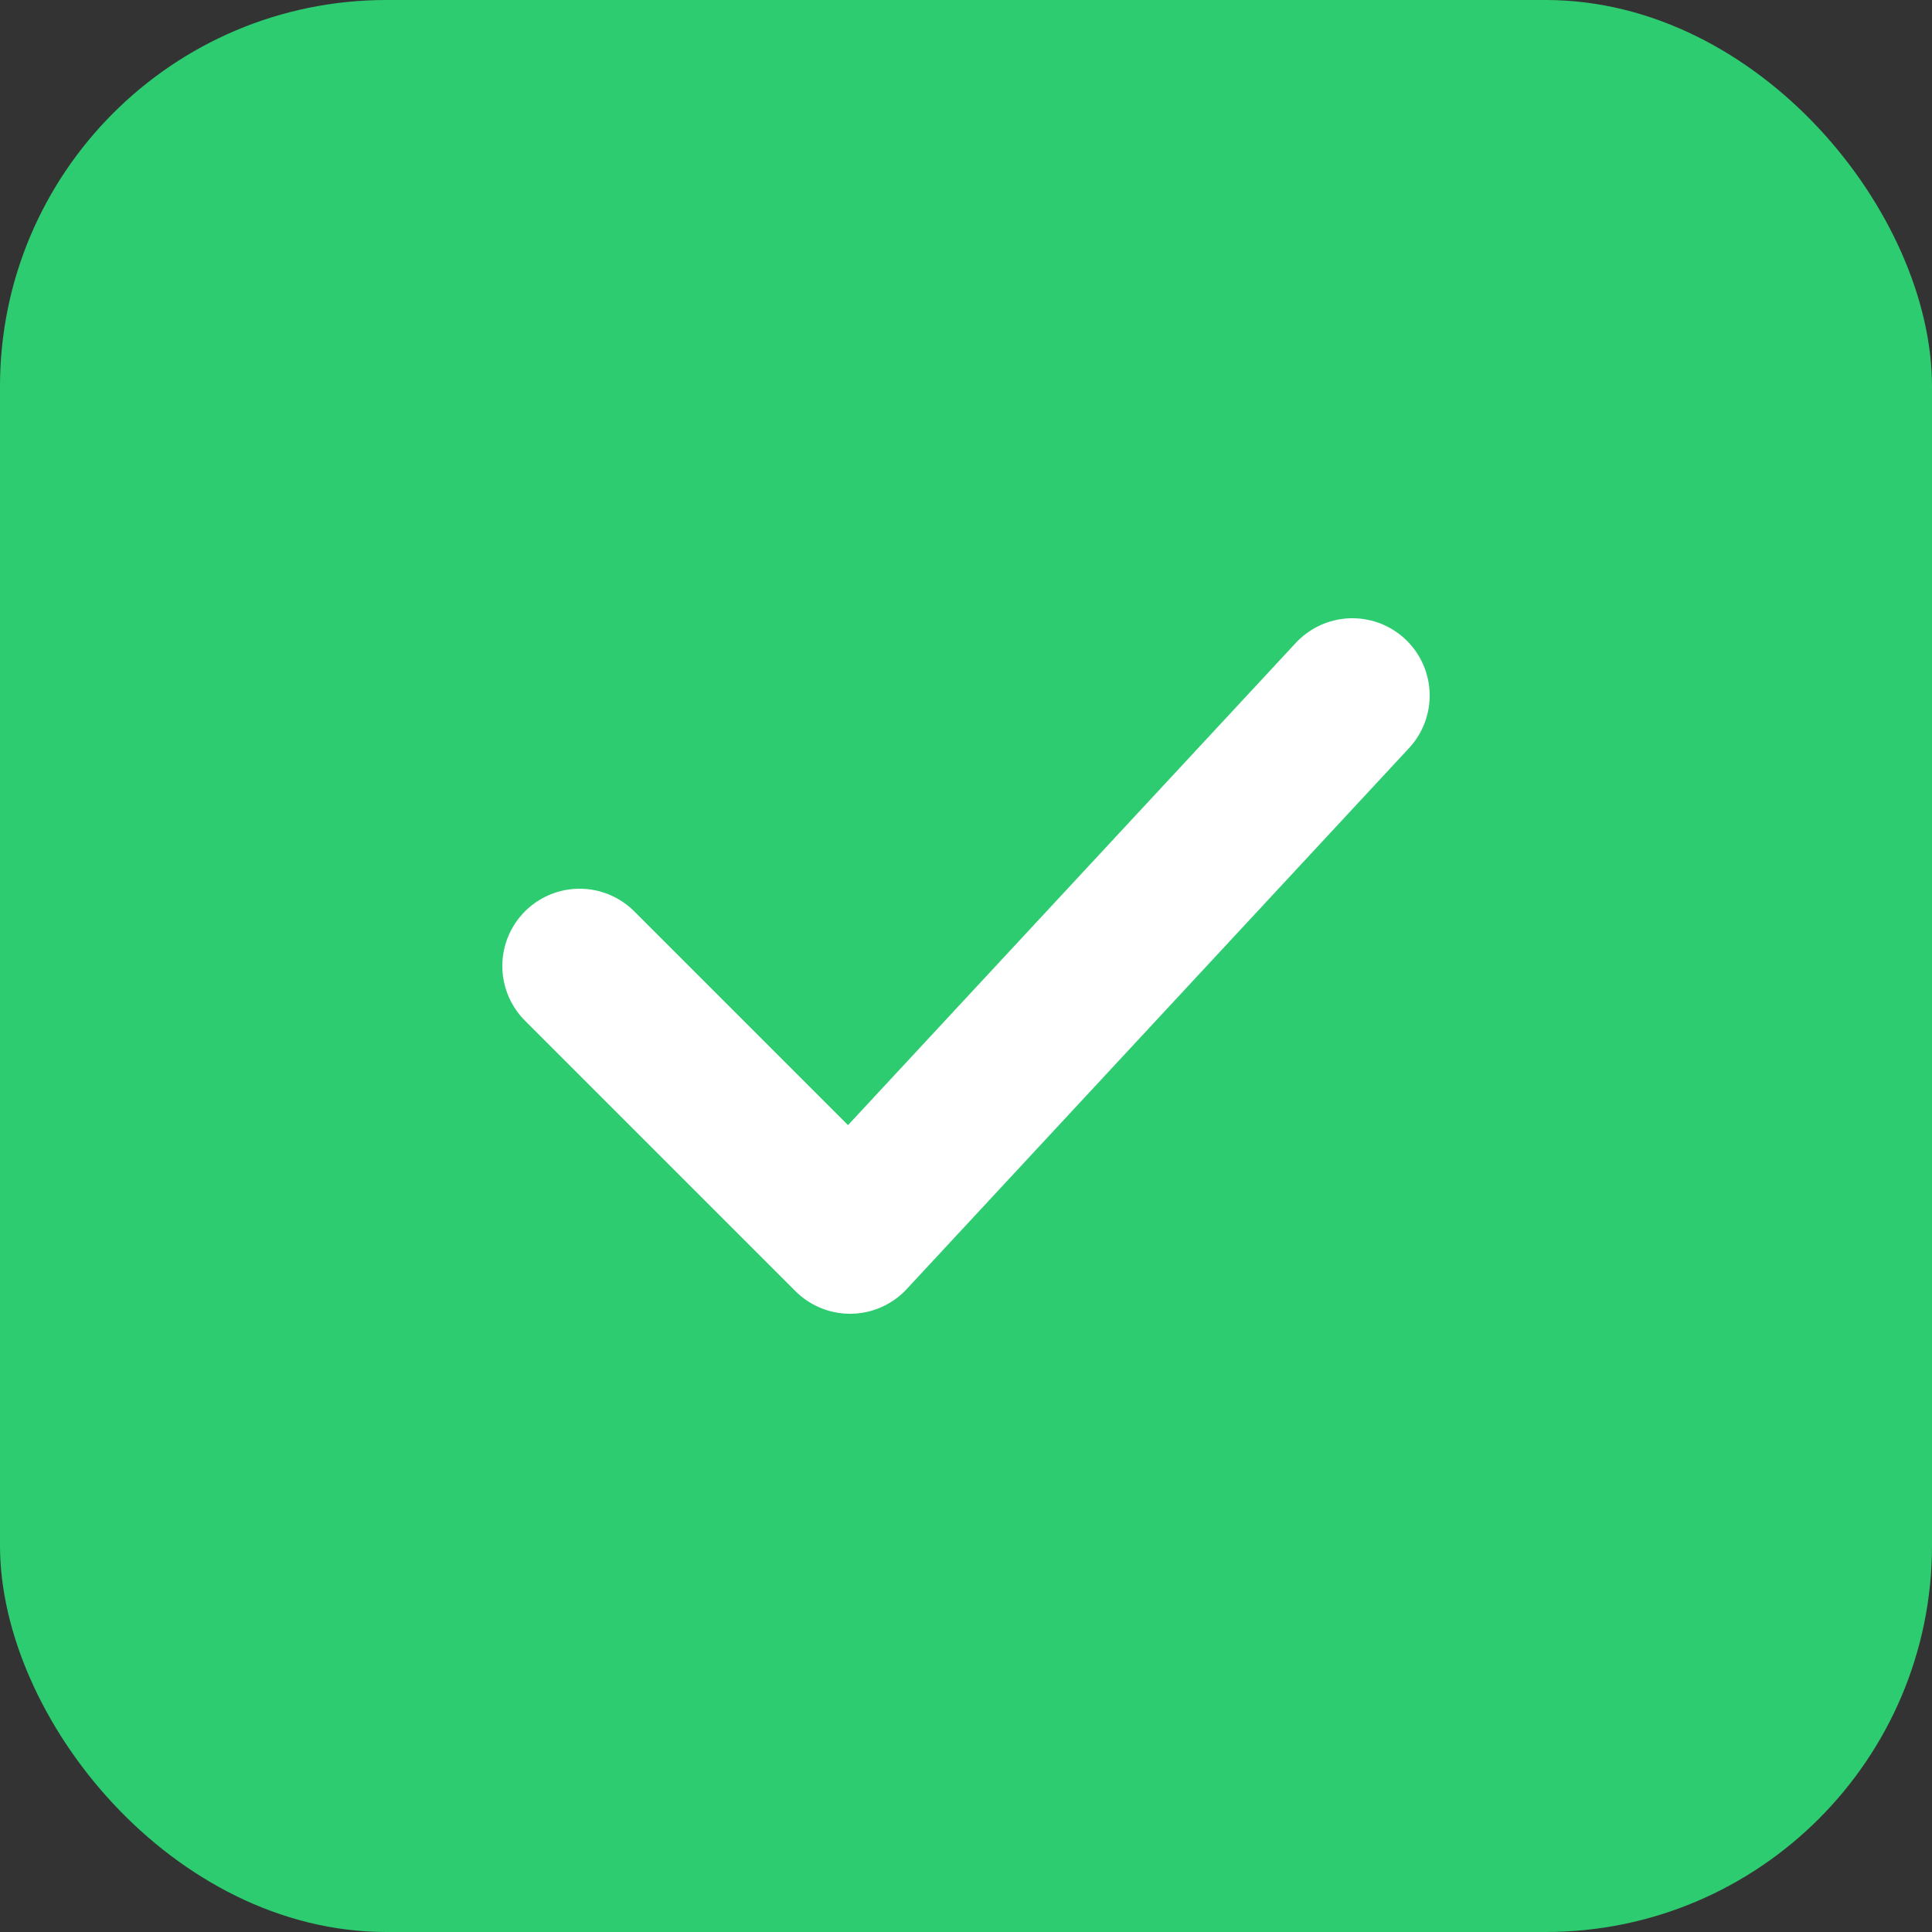
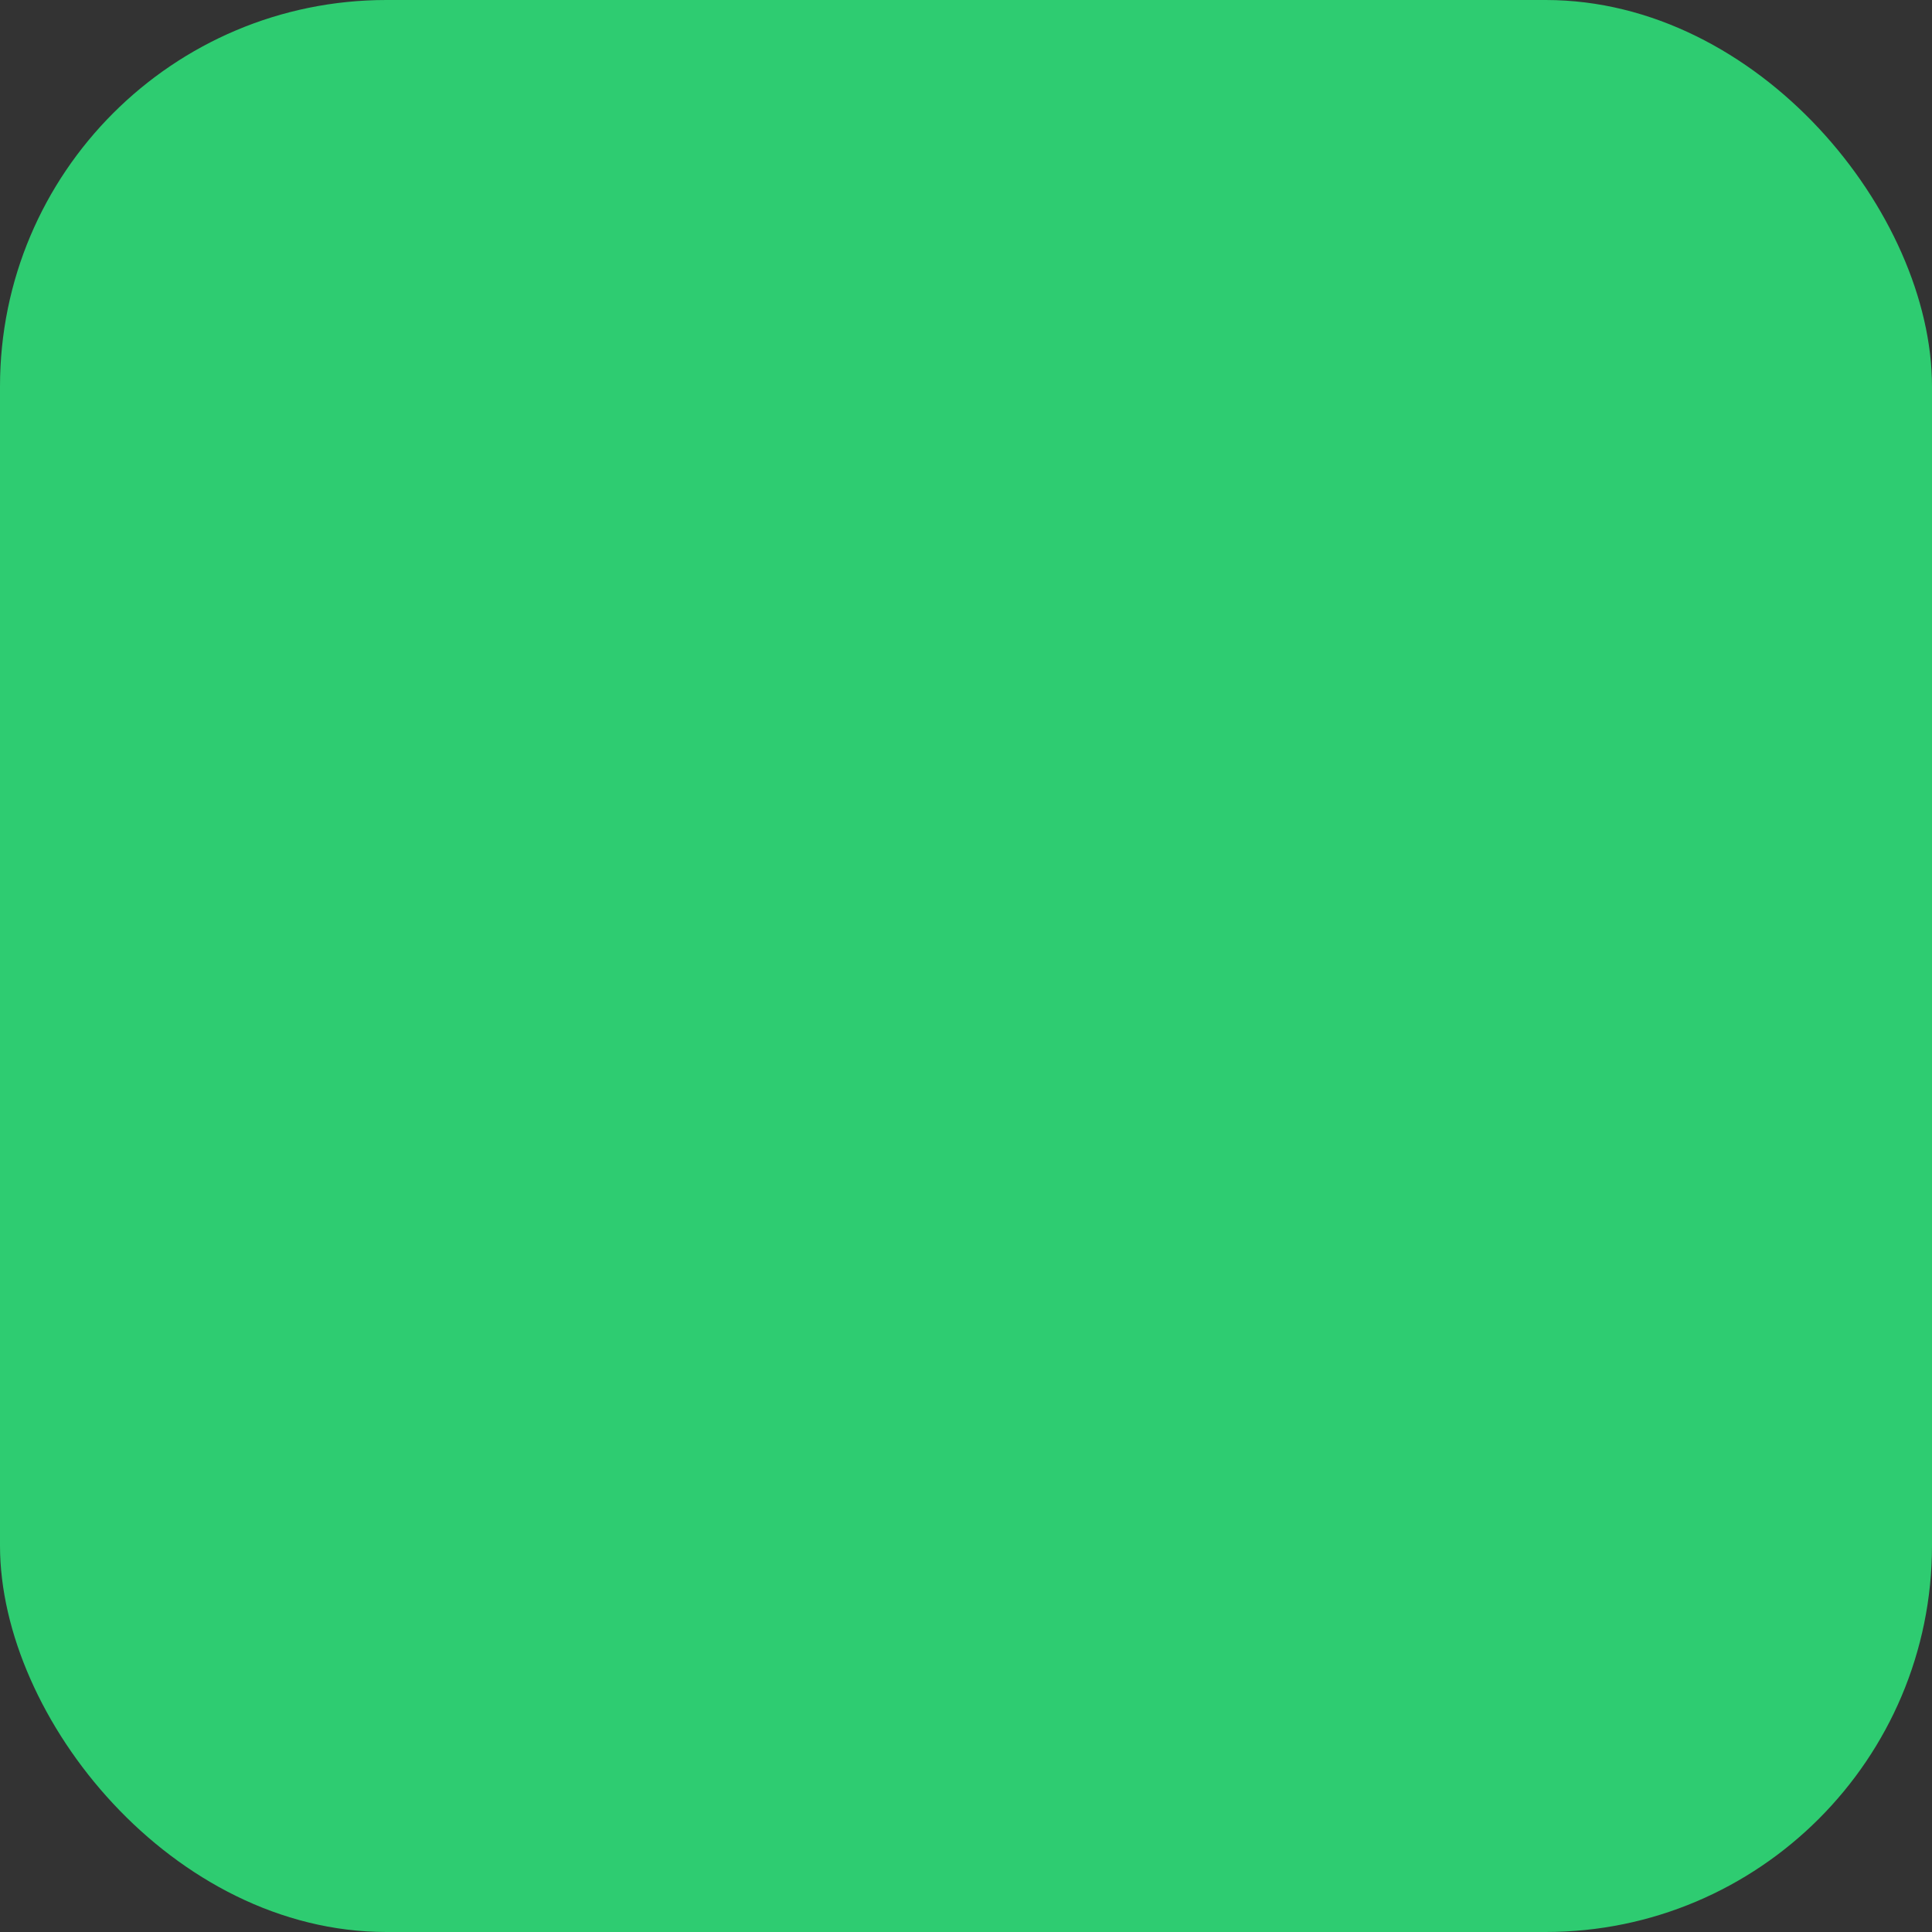
<svg xmlns="http://www.w3.org/2000/svg" viewBox="0 0 50 50" fill="none">
  <rect x="0" y="0" width="50" height="50" fill="#333333" stroke="none" />
  <rect width="50" height="50" rx="10" fill="#2ECC71" />
-   <path d="M15 25L22 32L35 18" stroke="white" stroke-width="4" stroke-linecap="round" stroke-linejoin="round" />
</svg>